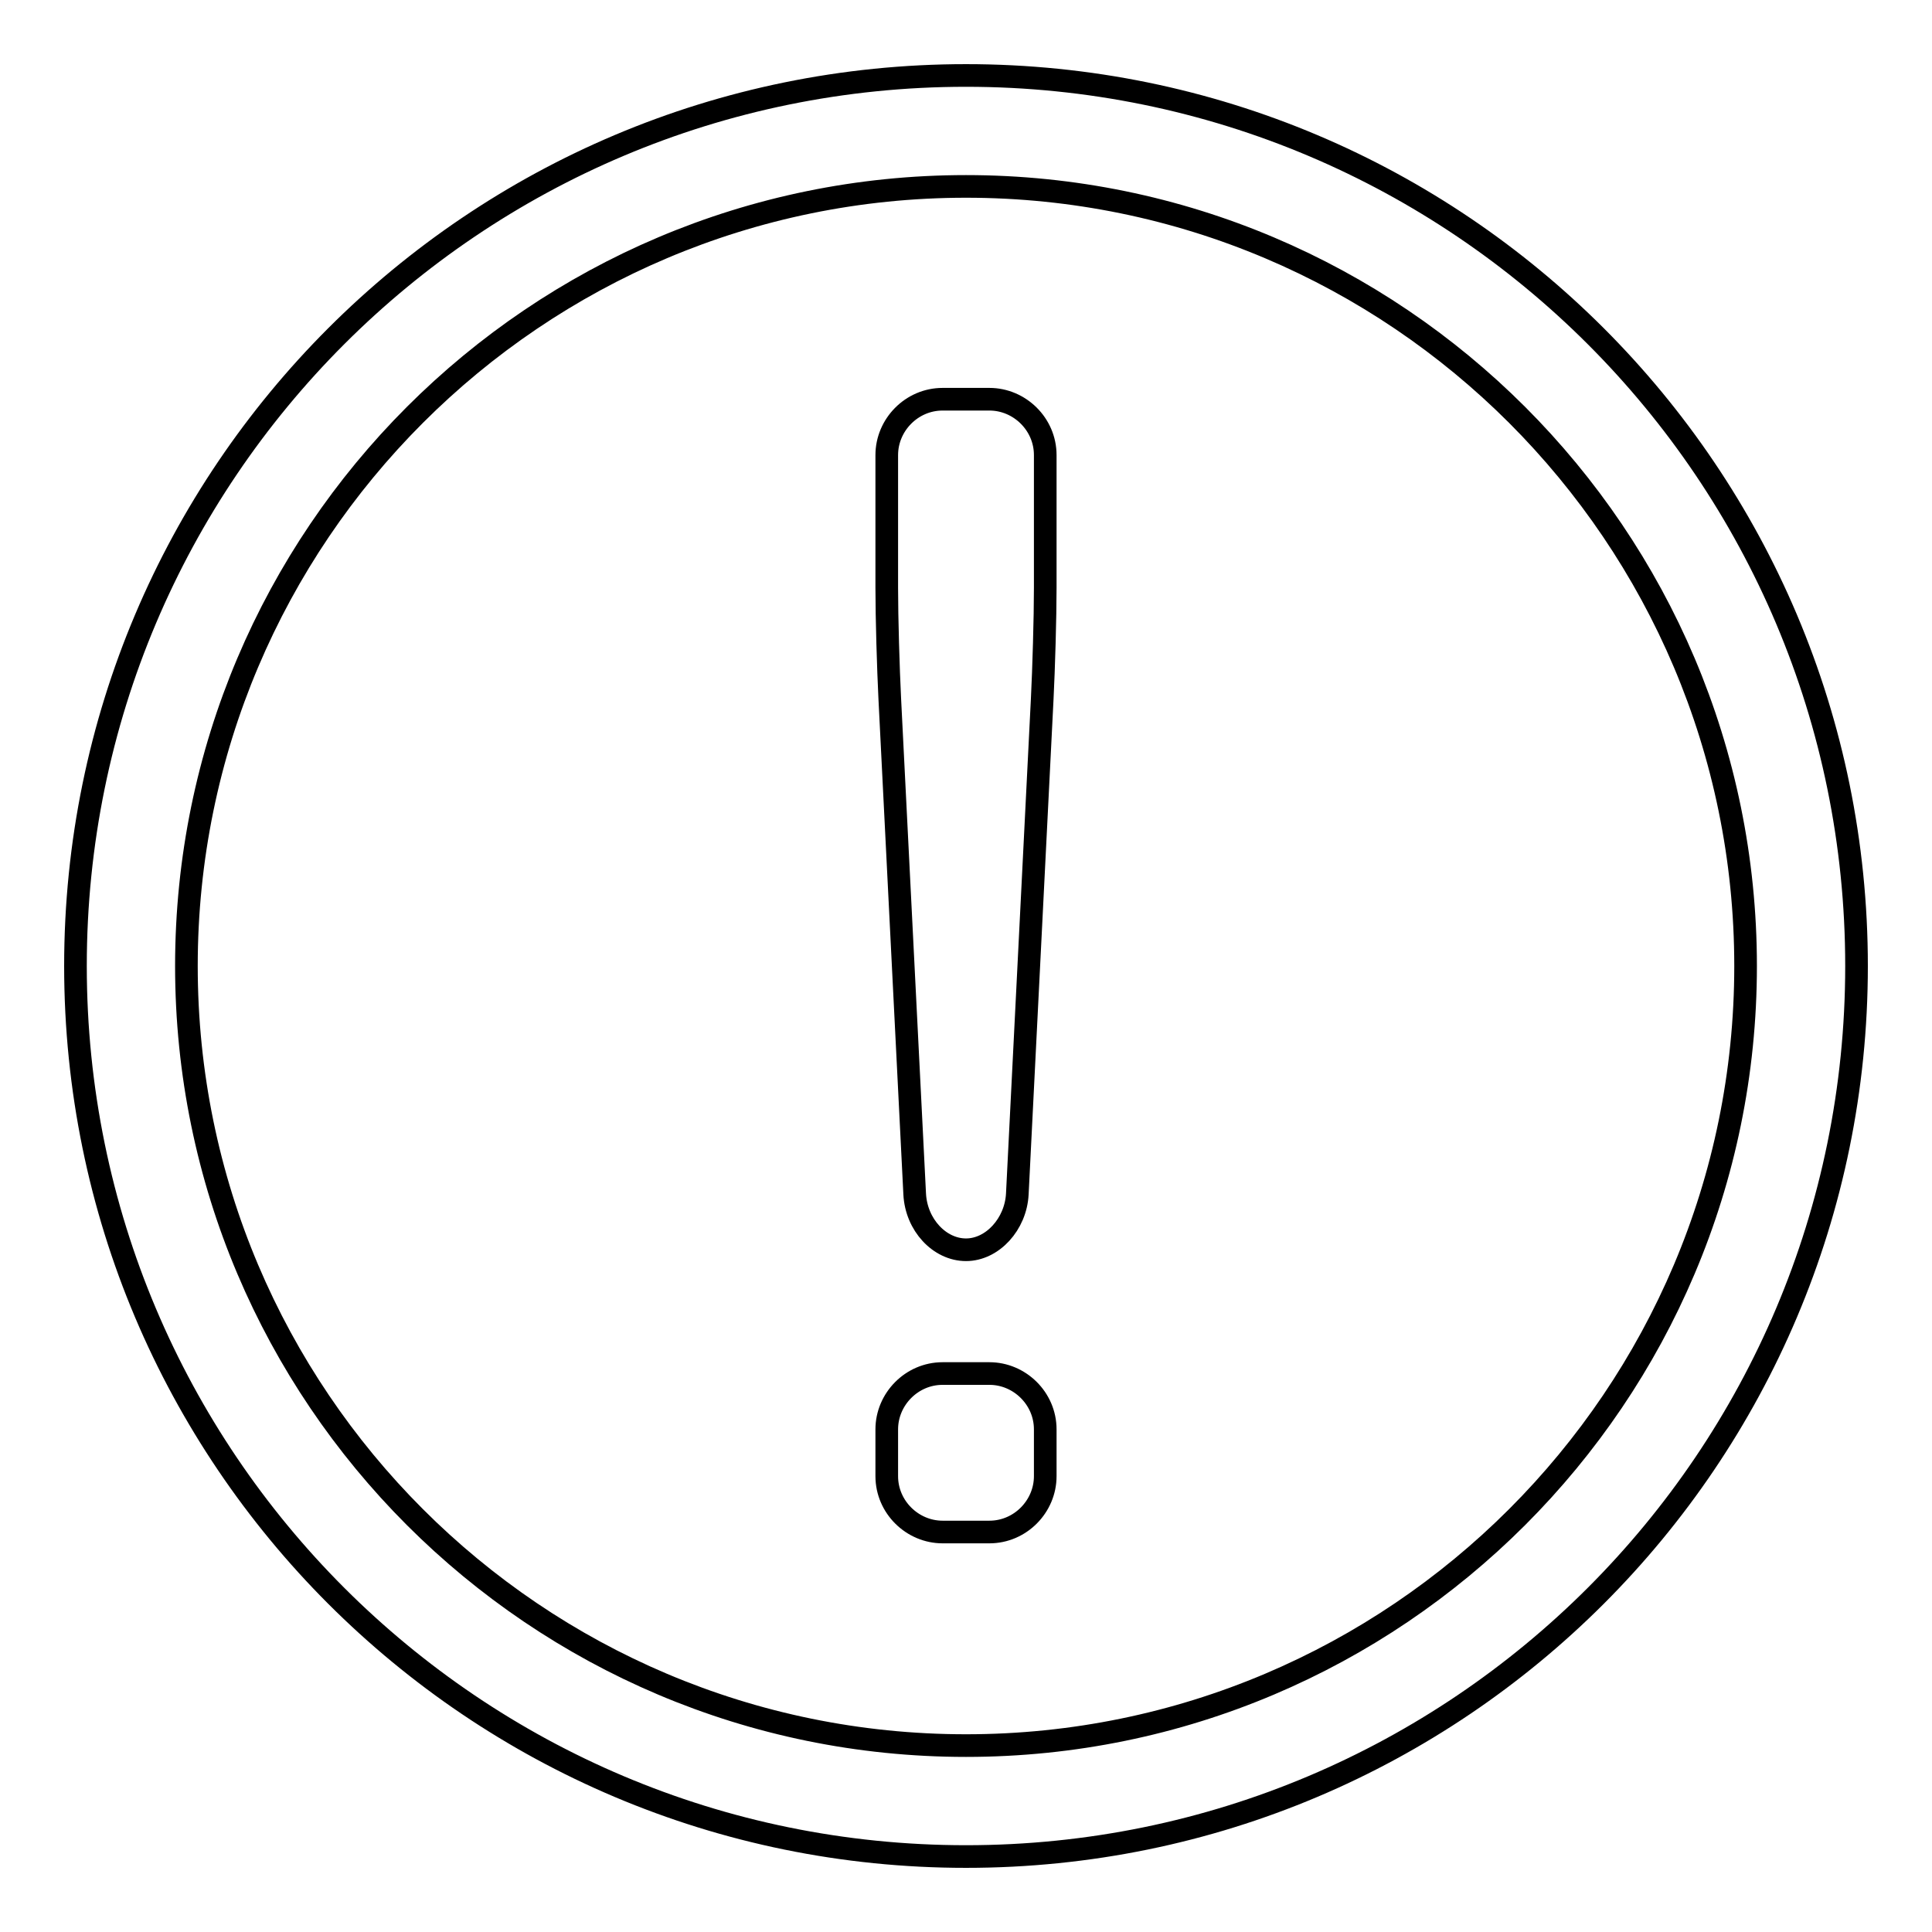
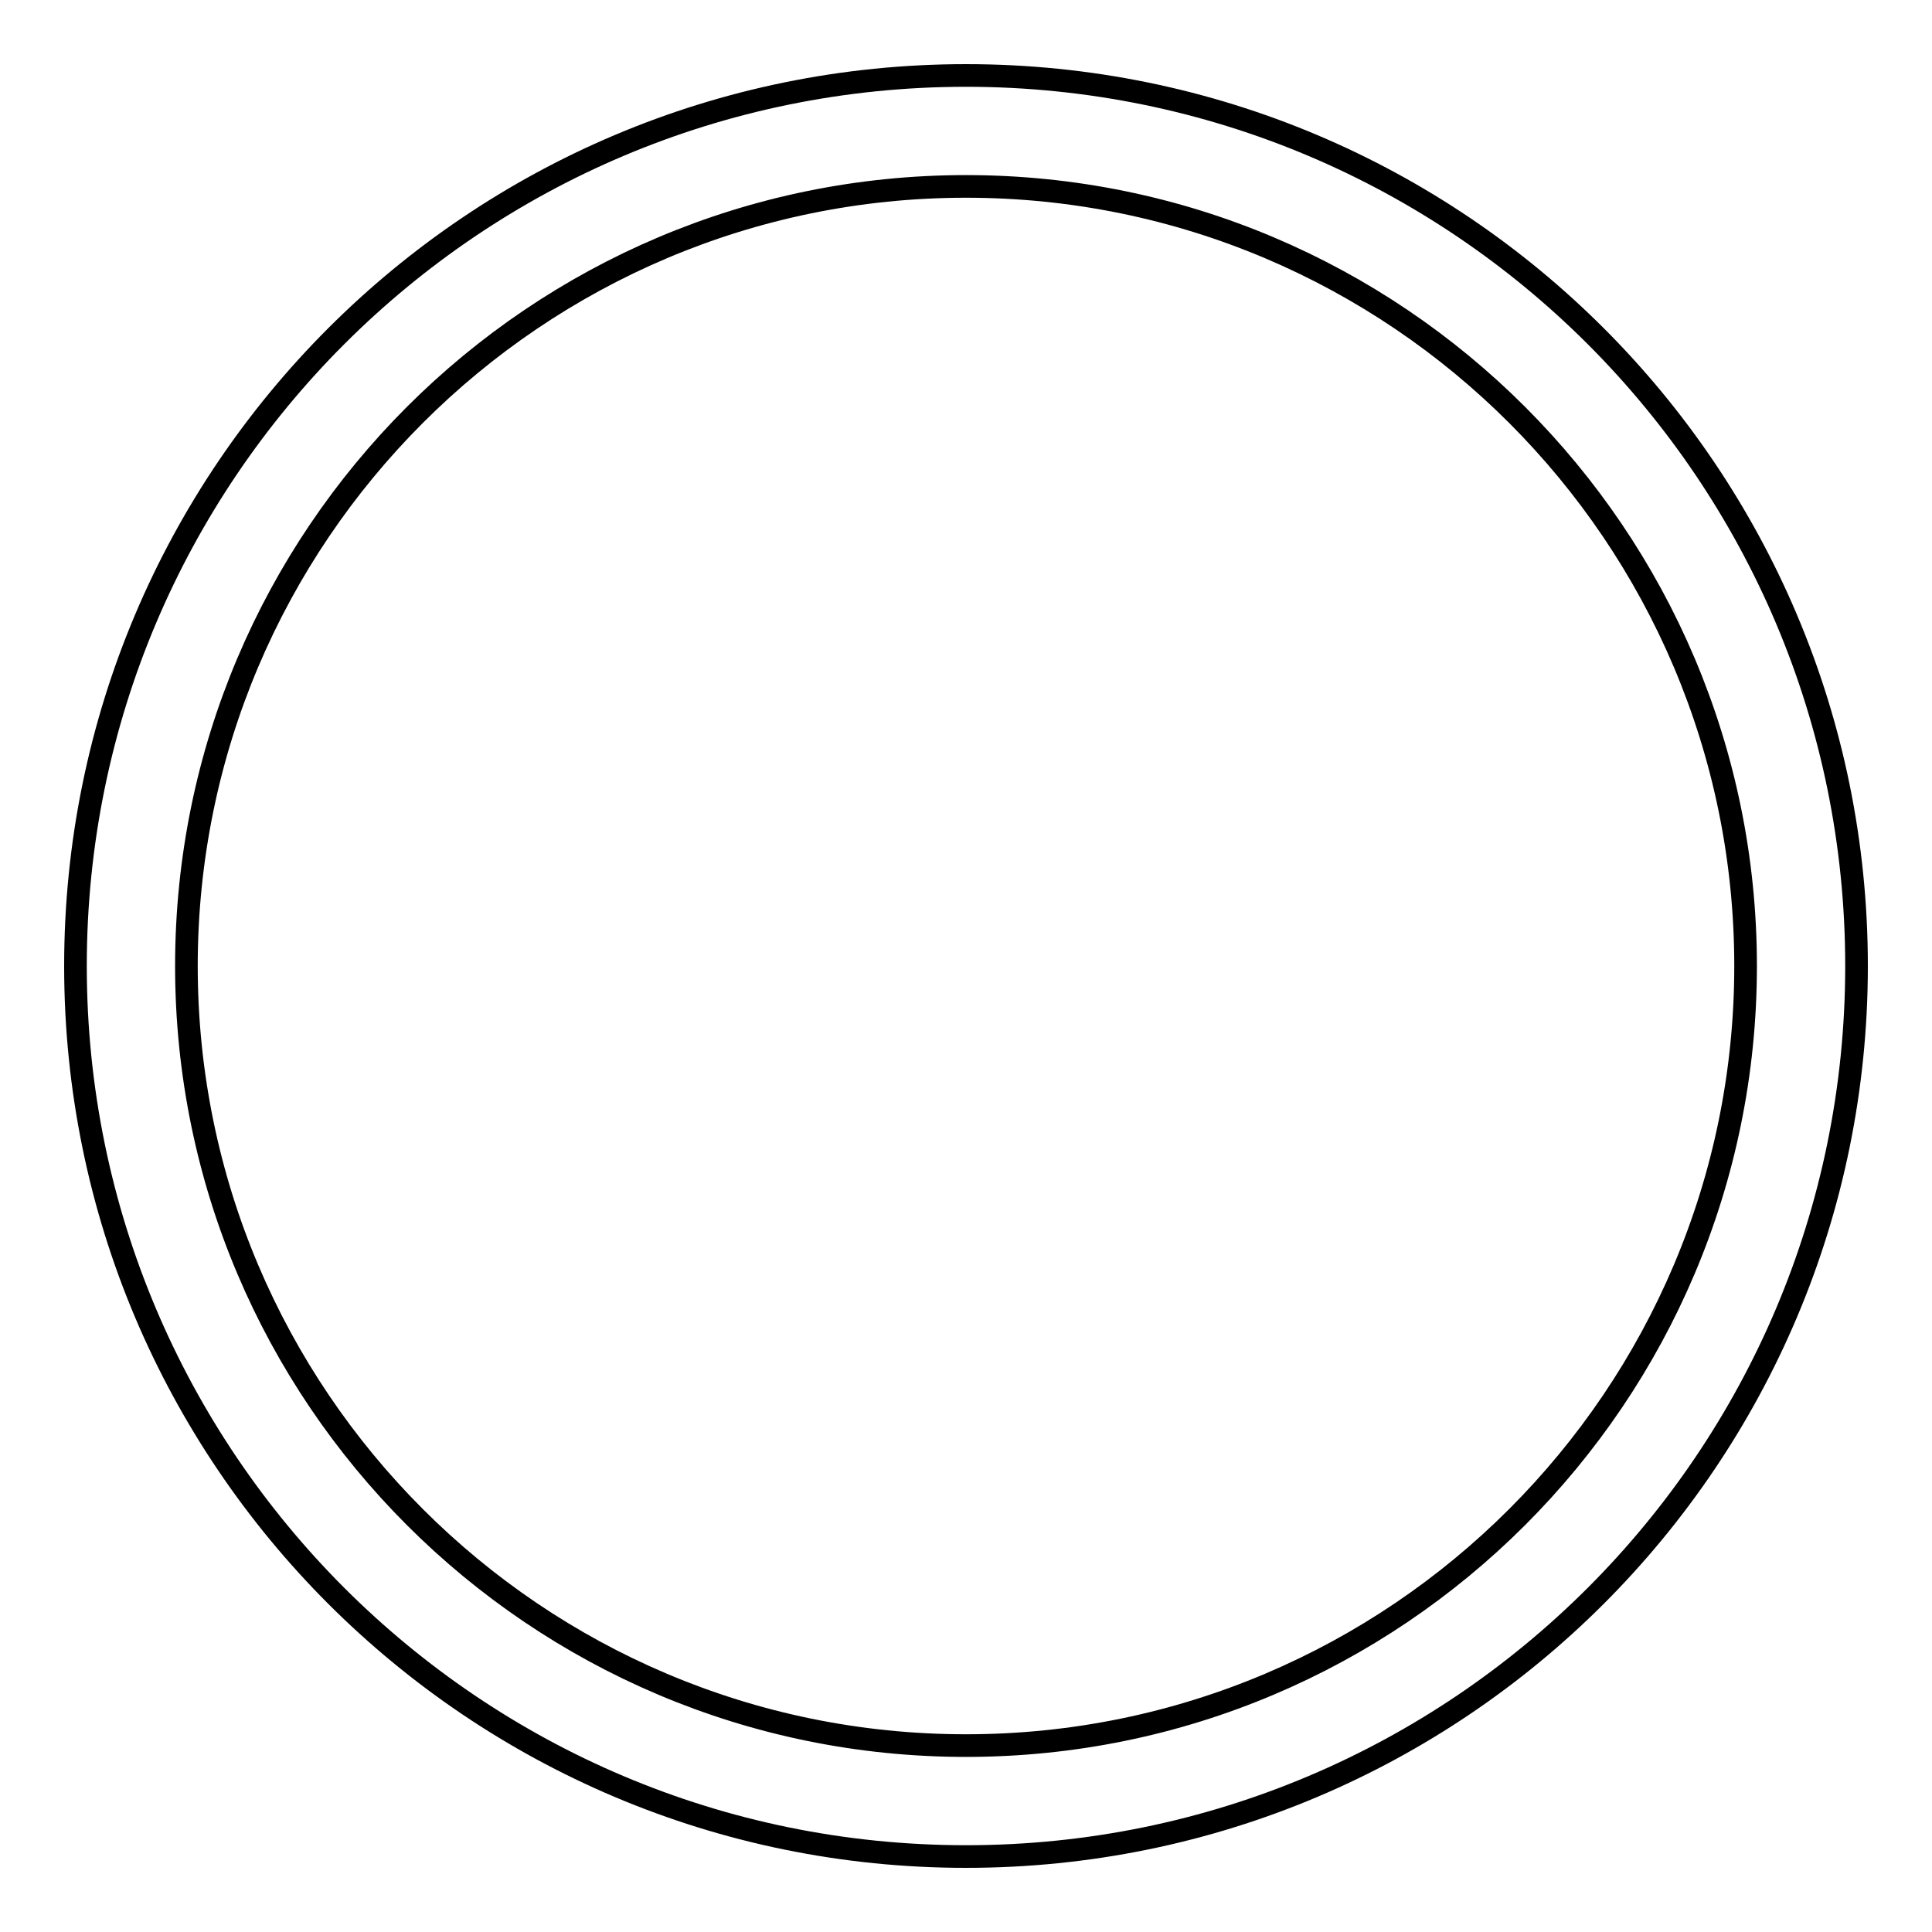
<svg xmlns="http://www.w3.org/2000/svg" version="1.1" x="0px" y="0px" viewBox="0 0 256 256" enable-background="new 0 0 256 256" xml:space="preserve">
  <g>
    <g>
-       <path stroke-width="3" fill-opacity="0" stroke="#000000" d="M128,10C62.8,10,10,62.8,10,128c0,65.2,52.8,118,118,118c65.2,0,118-52.8,118-118C246,62.8,193.2,10,128,10z M128,231.3C71,231.3,24.7,185,24.7,128C24.7,71,71,24.7,128,24.7S231.3,71,231.3,128C231.3,185,185,231.3,128,231.3z" />
-       <path stroke-width="3" fill-opacity="0" stroke="#000000" d="M138.5,77.9c0,4-0.2,10.7-0.4,14.7l-3.3,65.6c-0.2,4-3.3,7.4-6.8,7.4s-6.6-3.3-6.8-7.4l-3.3-65.6c-0.2-4-0.4-10.7-0.4-14.7V60.3c0-4,3.3-7.4,7.4-7.4h6.2c4,0,7.4,3.3,7.4,7.4L138.5,77.9L138.5,77.9z M138.5,195.6c0,4-3.3,7.4-7.4,7.4h-6.2c-4,0-7.4-3.3-7.4-7.4v-6.2c0-4,3.3-7.4,7.4-7.4h6.2c4,0,7.4,3.3,7.4,7.4V195.6z" />
+       <path stroke-width="3" fill-opacity="0" stroke="#000000" d="M128,10C62.8,10,10,62.8,10,128c0,65.2,52.8,118,118,118c65.2,0,118-52.8,118-118C246,62.8,193.2,10,128,10M128,231.3C71,231.3,24.7,185,24.7,128C24.7,71,71,24.7,128,24.7S231.3,71,231.3,128C231.3,185,185,231.3,128,231.3z" />
    </g>
  </g>
</svg>